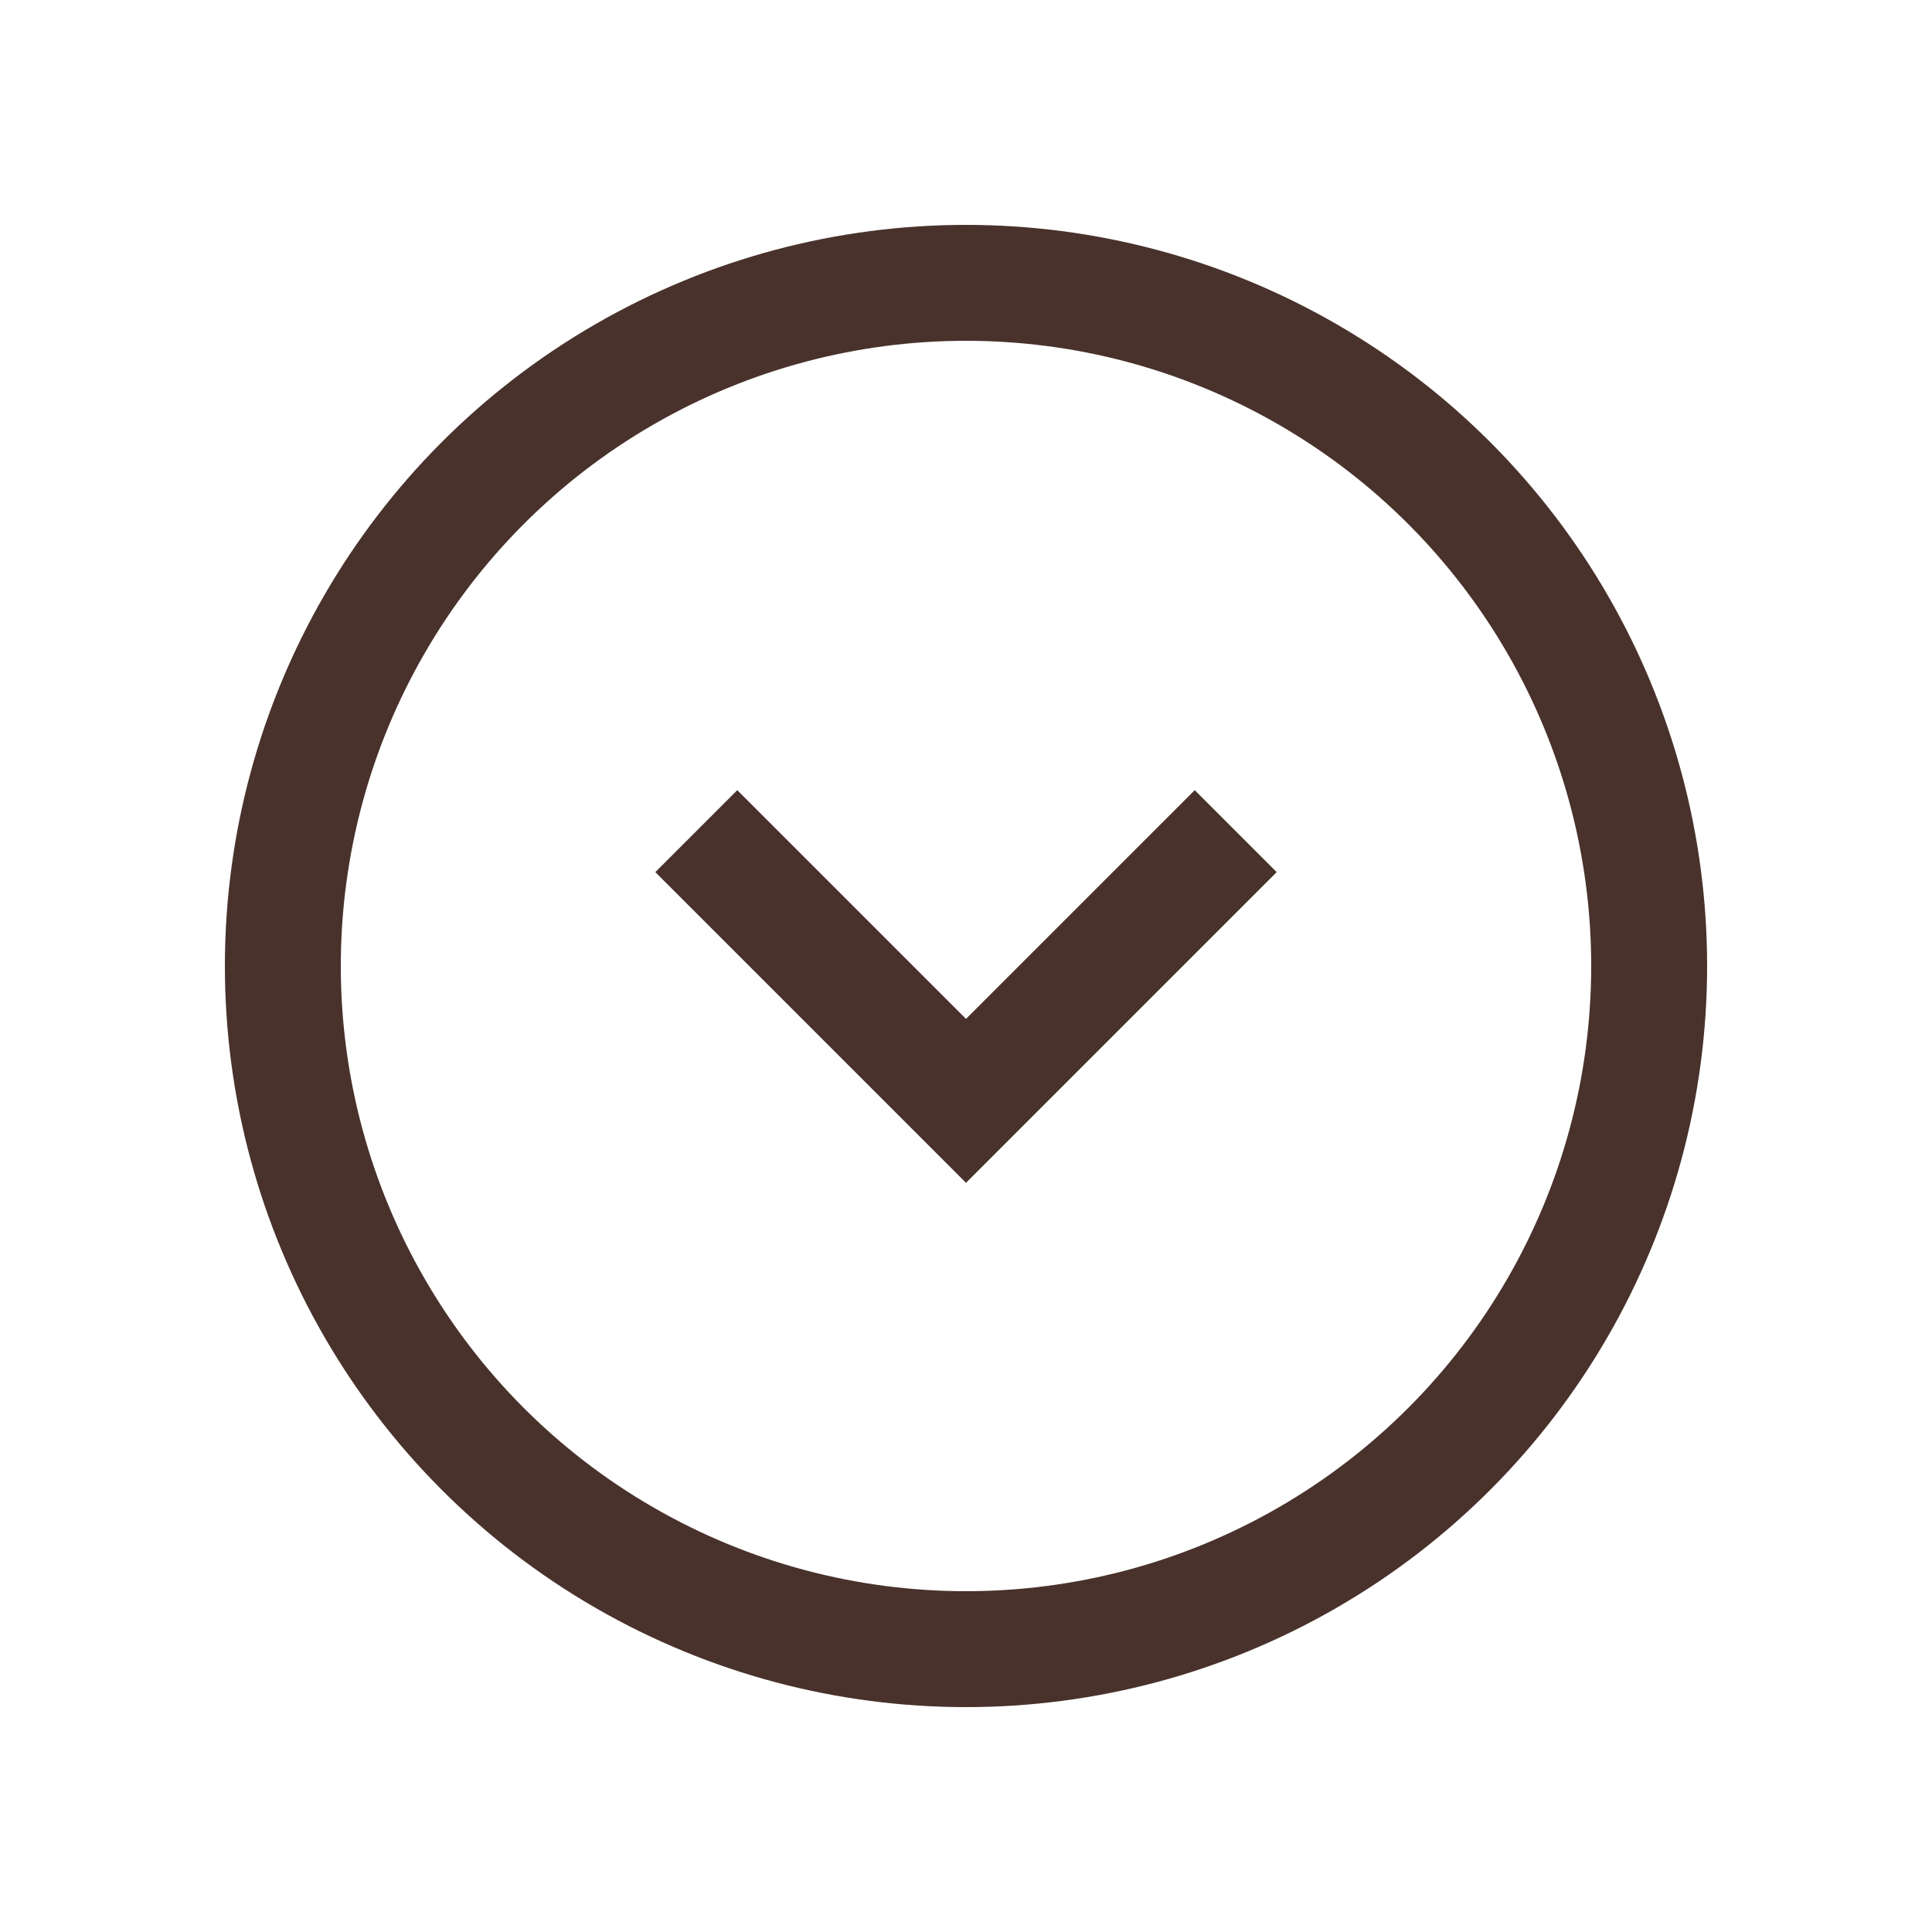
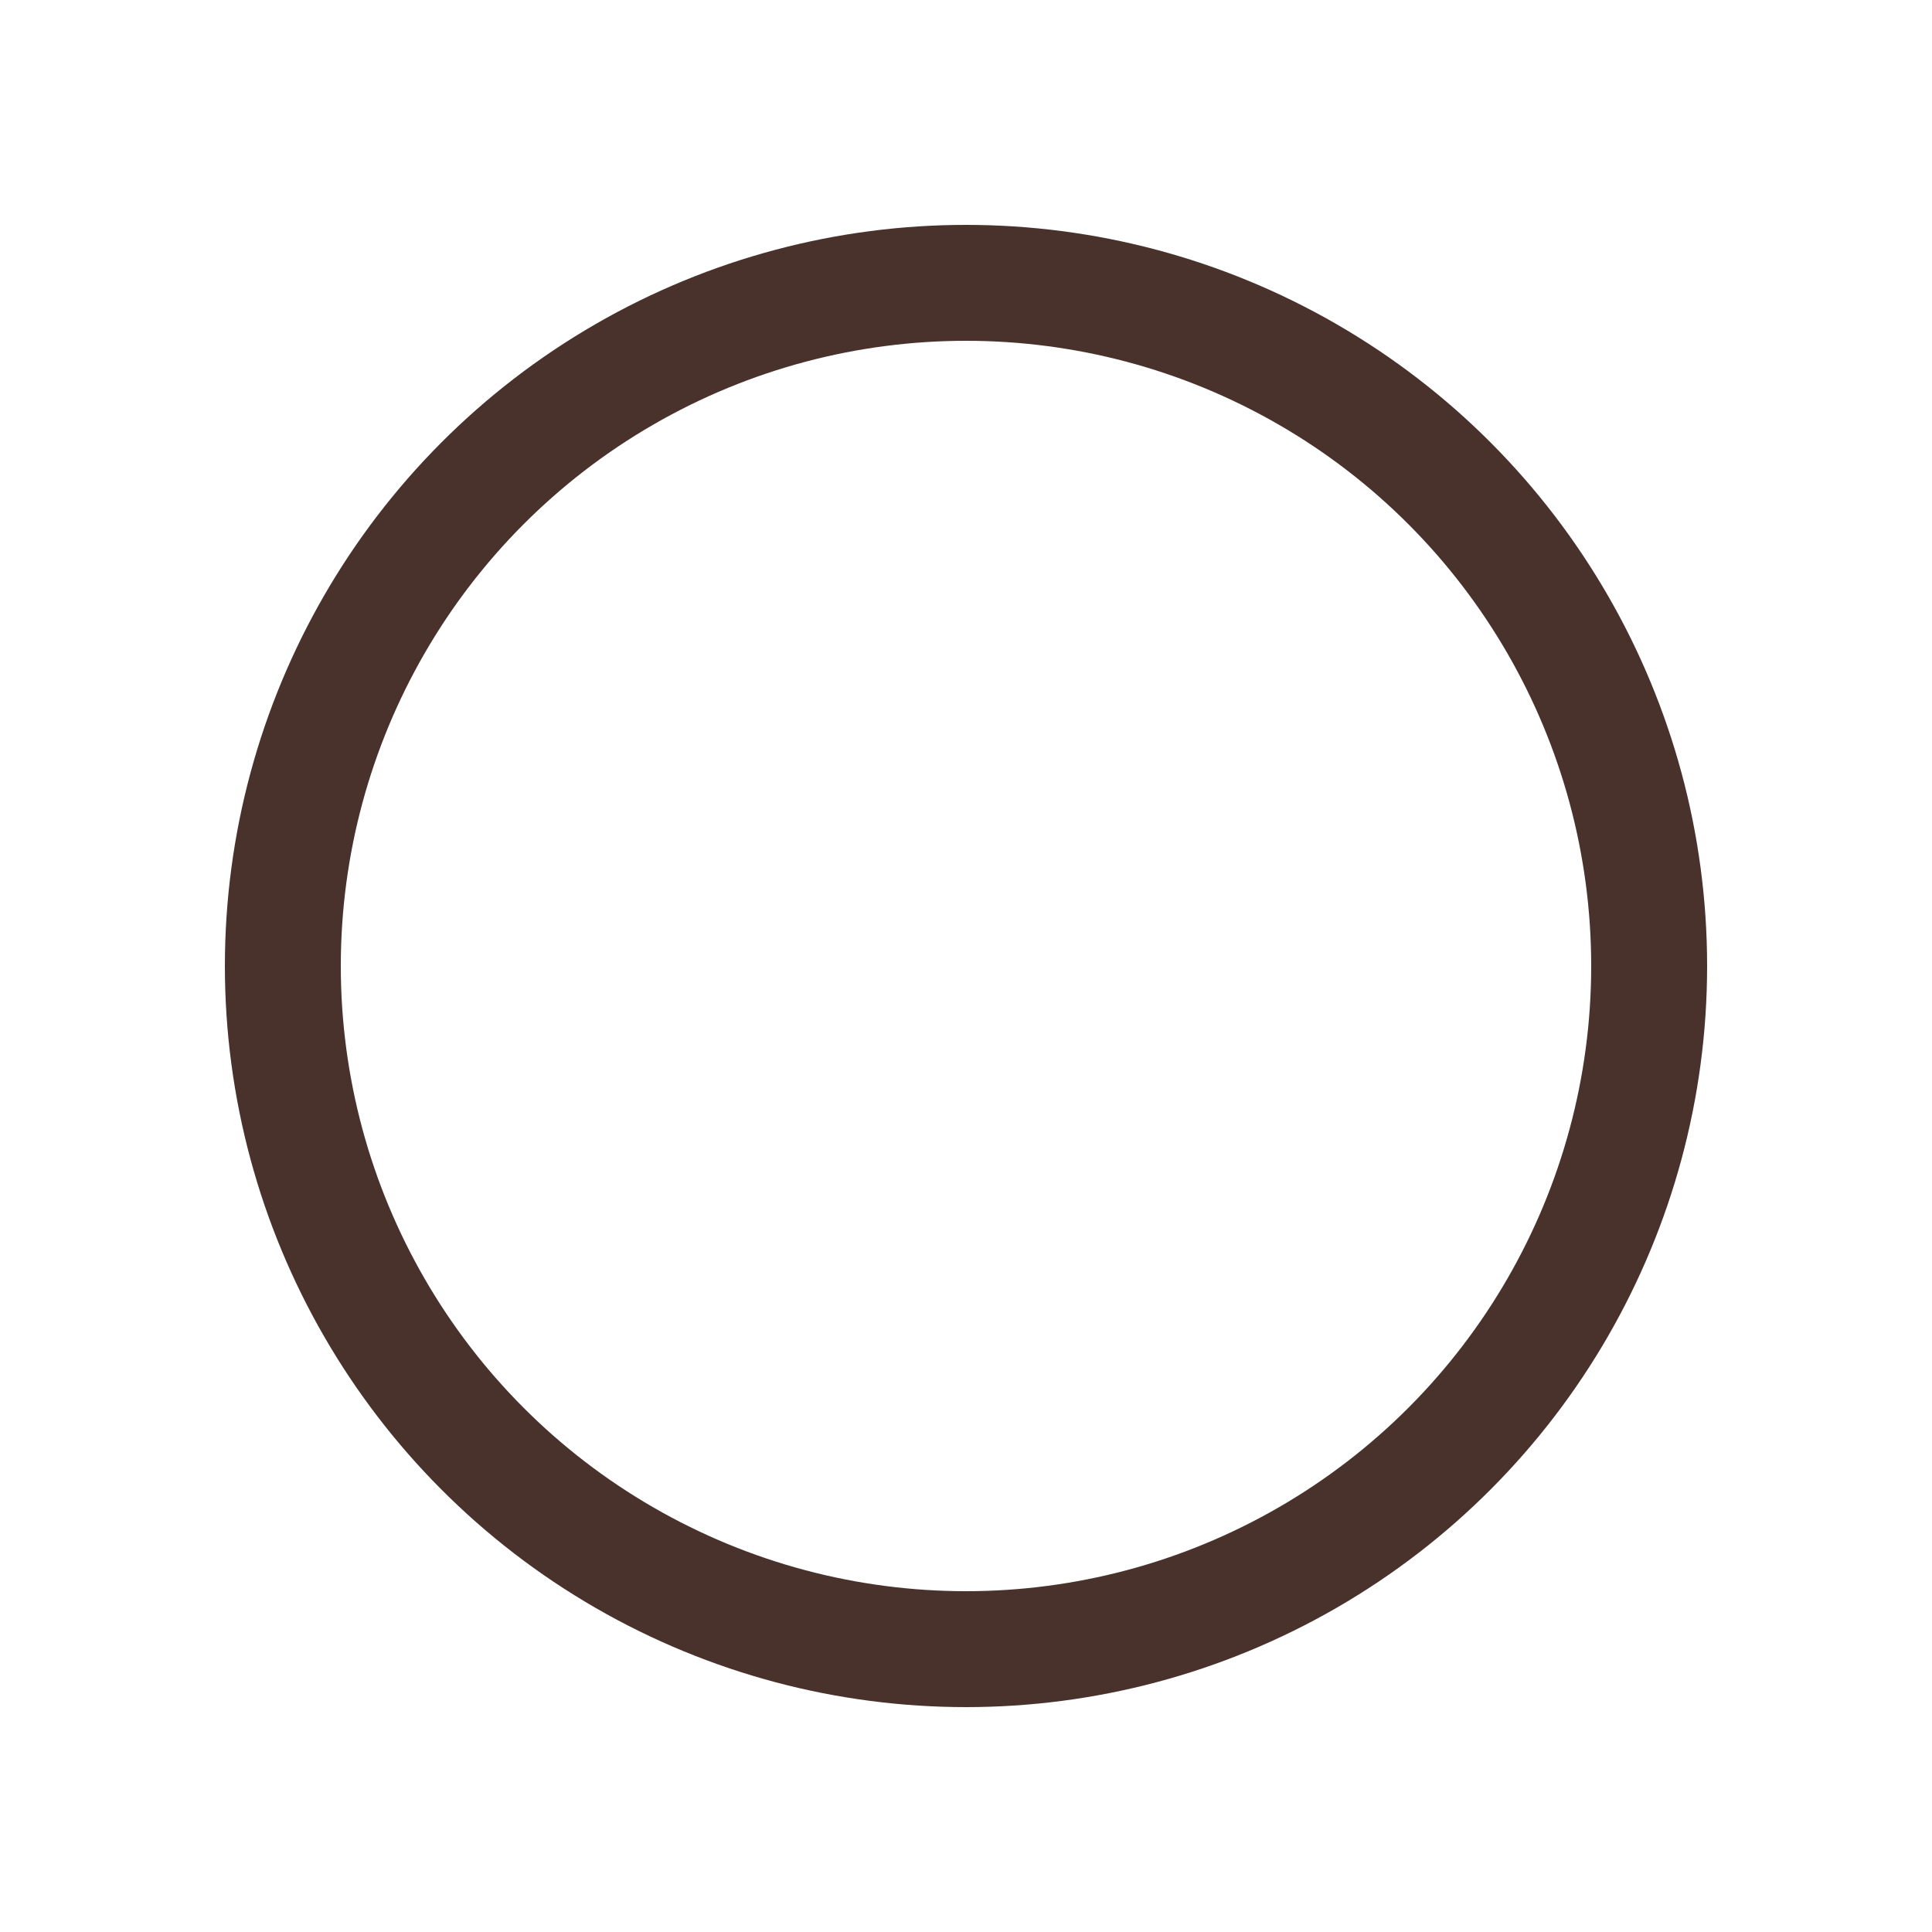
<svg xmlns="http://www.w3.org/2000/svg" id="_圖層_1" data-name="圖層 1" viewBox="0 0 50 50">
  <defs>
    <style>
      .cls-1 {
        fill: none;
        stroke: #49322c;
        stroke-miterlimit: 10;
        stroke-width: 3px;
      }
    </style>
  </defs>
  <circle class="cls-1" cx="25" cy="25" r="17.68" />
-   <polyline class="cls-1" points="31.98 21.51 25 28.49 18.02 21.51" />
</svg>